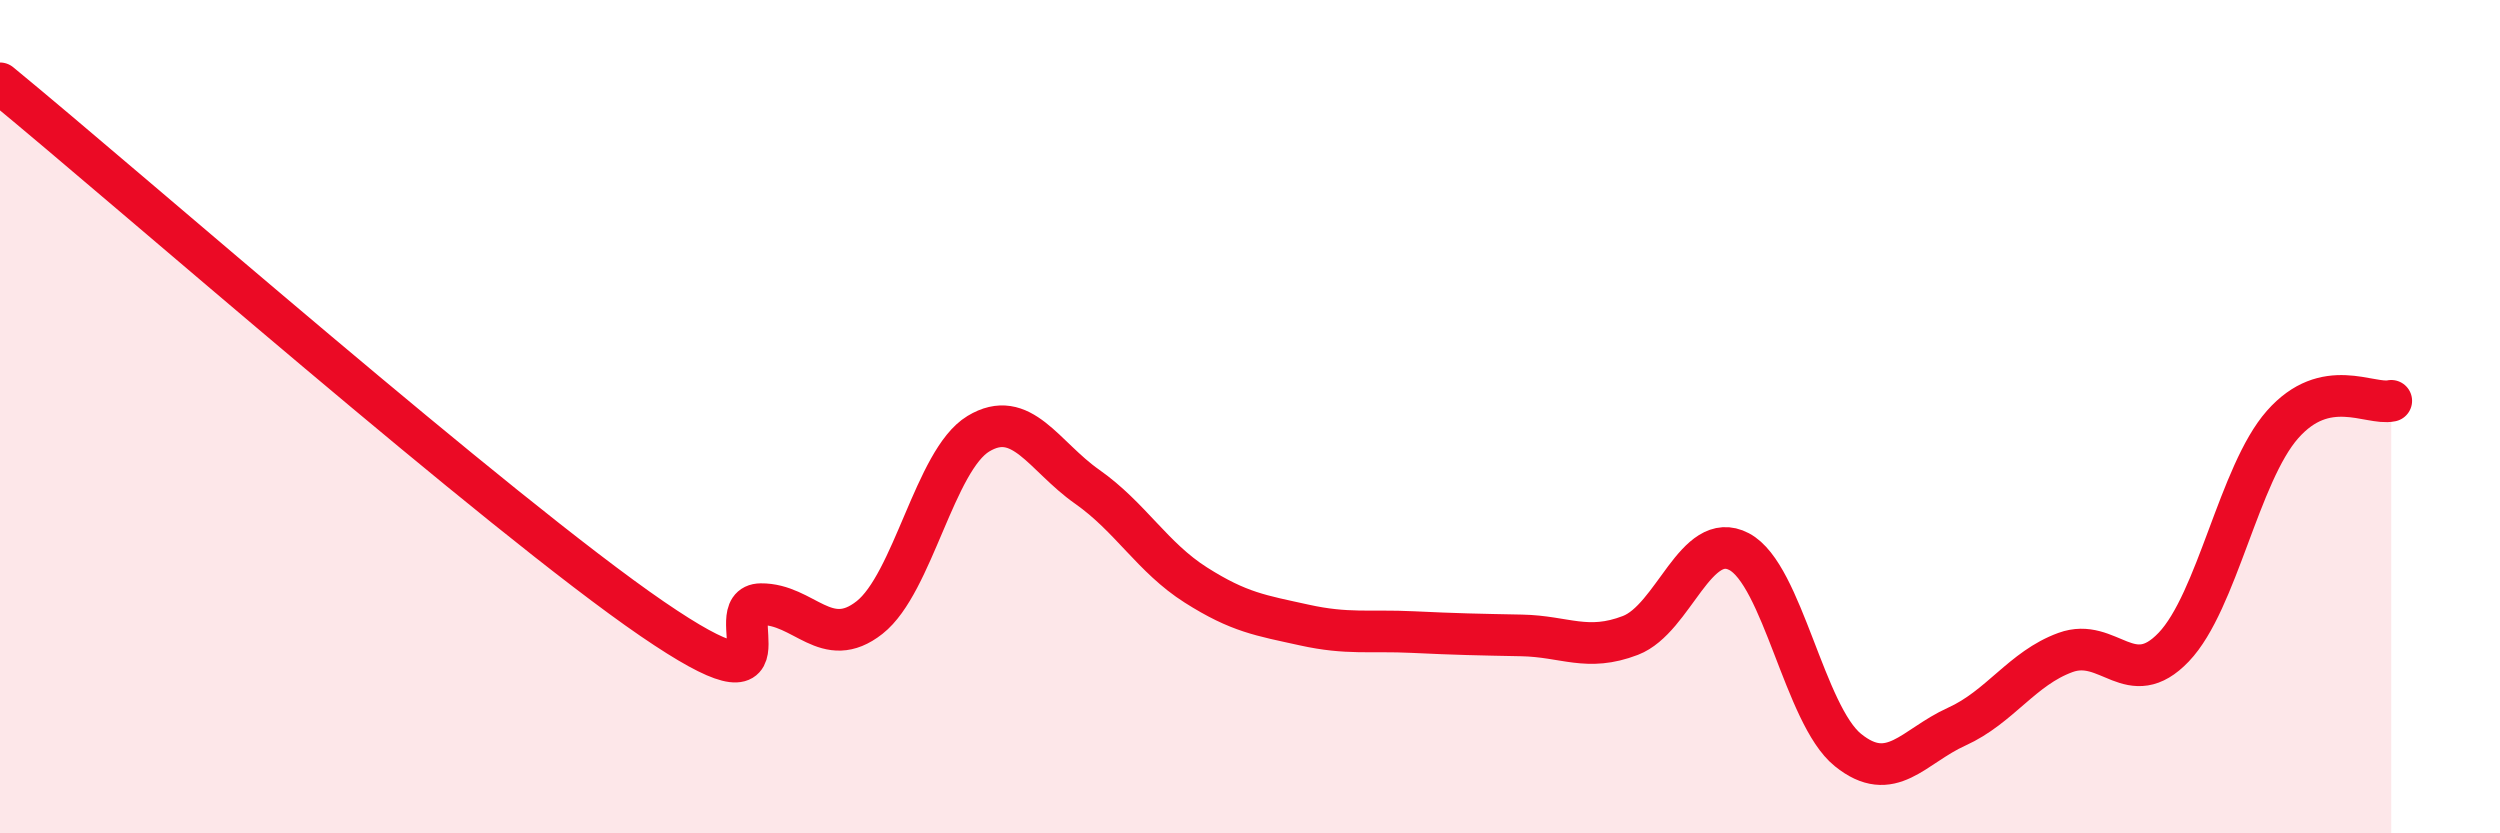
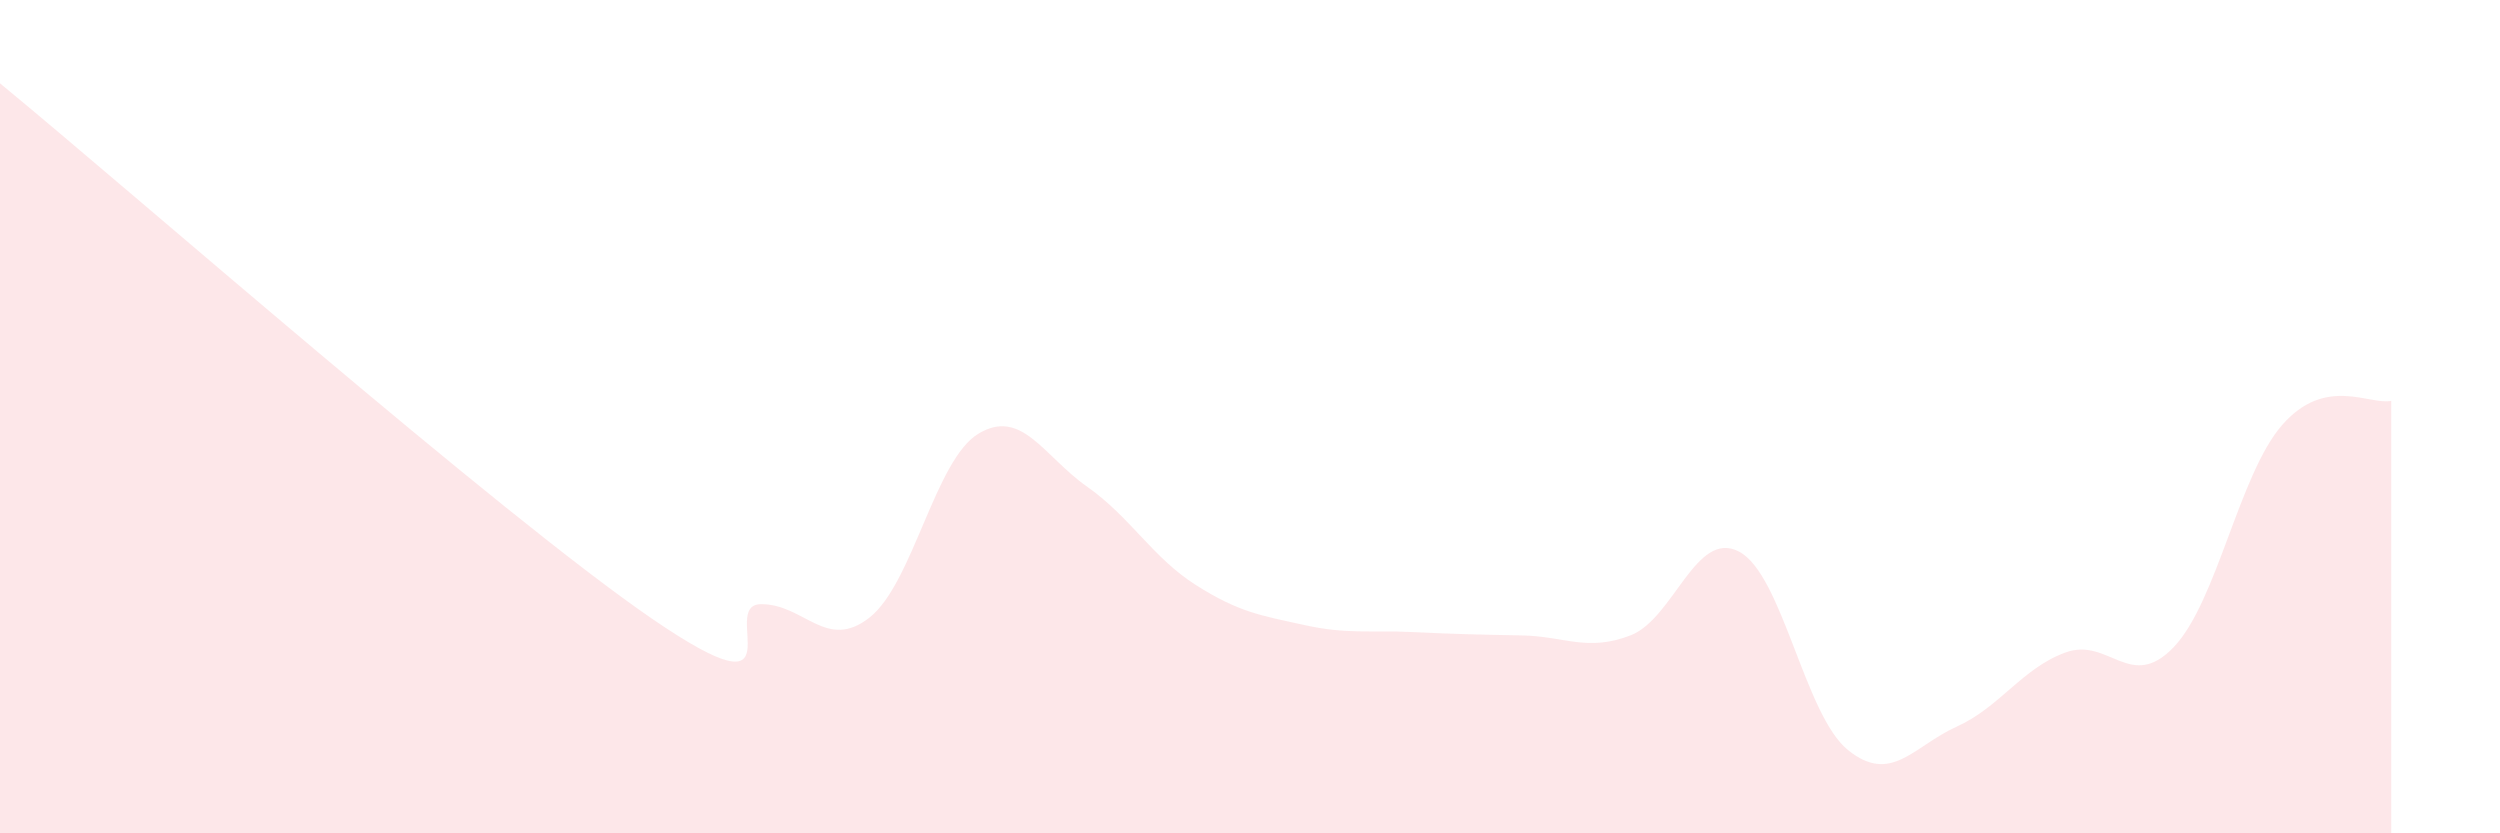
<svg xmlns="http://www.w3.org/2000/svg" width="60" height="20" viewBox="0 0 60 20">
  <path d="M 0,2 C 3.13,4.57 12,12.35 15.65,14.85 C 19.3,17.35 17.22,14.51 18.26,14.5 C 19.3,14.49 19.83,15.64 20.87,14.82 C 21.91,14 22.44,11.04 23.48,10.41 C 24.52,9.78 25.05,10.95 26.09,11.68 C 27.13,12.41 27.66,13.38 28.7,14.04 C 29.74,14.7 30.26,14.77 31.3,15 C 32.34,15.23 32.87,15.12 33.91,15.17 C 34.95,15.22 35.48,15.23 36.52,15.25 C 37.56,15.27 38.09,15.65 39.13,15.25 C 40.17,14.85 40.7,12.69 41.74,13.24 C 42.78,13.79 43.31,17.16 44.35,18 C 45.39,18.84 45.92,17.91 46.96,17.44 C 48,16.97 48.53,16.04 49.57,15.66 C 50.61,15.28 51.13,16.62 52.17,15.53 C 53.21,14.44 53.74,11.37 54.78,10.19 C 55.82,9.01 56.87,9.73 57.39,9.62L57.39 20L0 20Z" fill="#EB0A25" opacity="0.1" stroke-linecap="round" stroke-linejoin="round" />
-   <path d="M 0,2 C 3.13,4.57 12,12.35 15.65,14.85 C 19.3,17.35 17.22,14.51 18.26,14.5 C 19.3,14.49 19.83,15.64 20.87,14.82 C 21.91,14 22.44,11.04 23.48,10.41 C 24.52,9.78 25.05,10.95 26.09,11.68 C 27.13,12.41 27.66,13.38 28.7,14.04 C 29.74,14.7 30.26,14.77 31.3,15 C 32.34,15.23 32.87,15.12 33.91,15.17 C 34.95,15.22 35.48,15.23 36.52,15.25 C 37.56,15.27 38.09,15.65 39.13,15.25 C 40.17,14.85 40.7,12.69 41.74,13.24 C 42.78,13.79 43.31,17.16 44.35,18 C 45.39,18.84 45.92,17.91 46.96,17.44 C 48,16.97 48.53,16.04 49.57,15.66 C 50.61,15.28 51.13,16.62 52.17,15.53 C 53.21,14.44 53.74,11.37 54.78,10.19 C 55.82,9.01 56.87,9.73 57.39,9.62" stroke="#EB0A25" stroke-width="1" fill="none" stroke-linecap="round" stroke-linejoin="round" />
</svg>